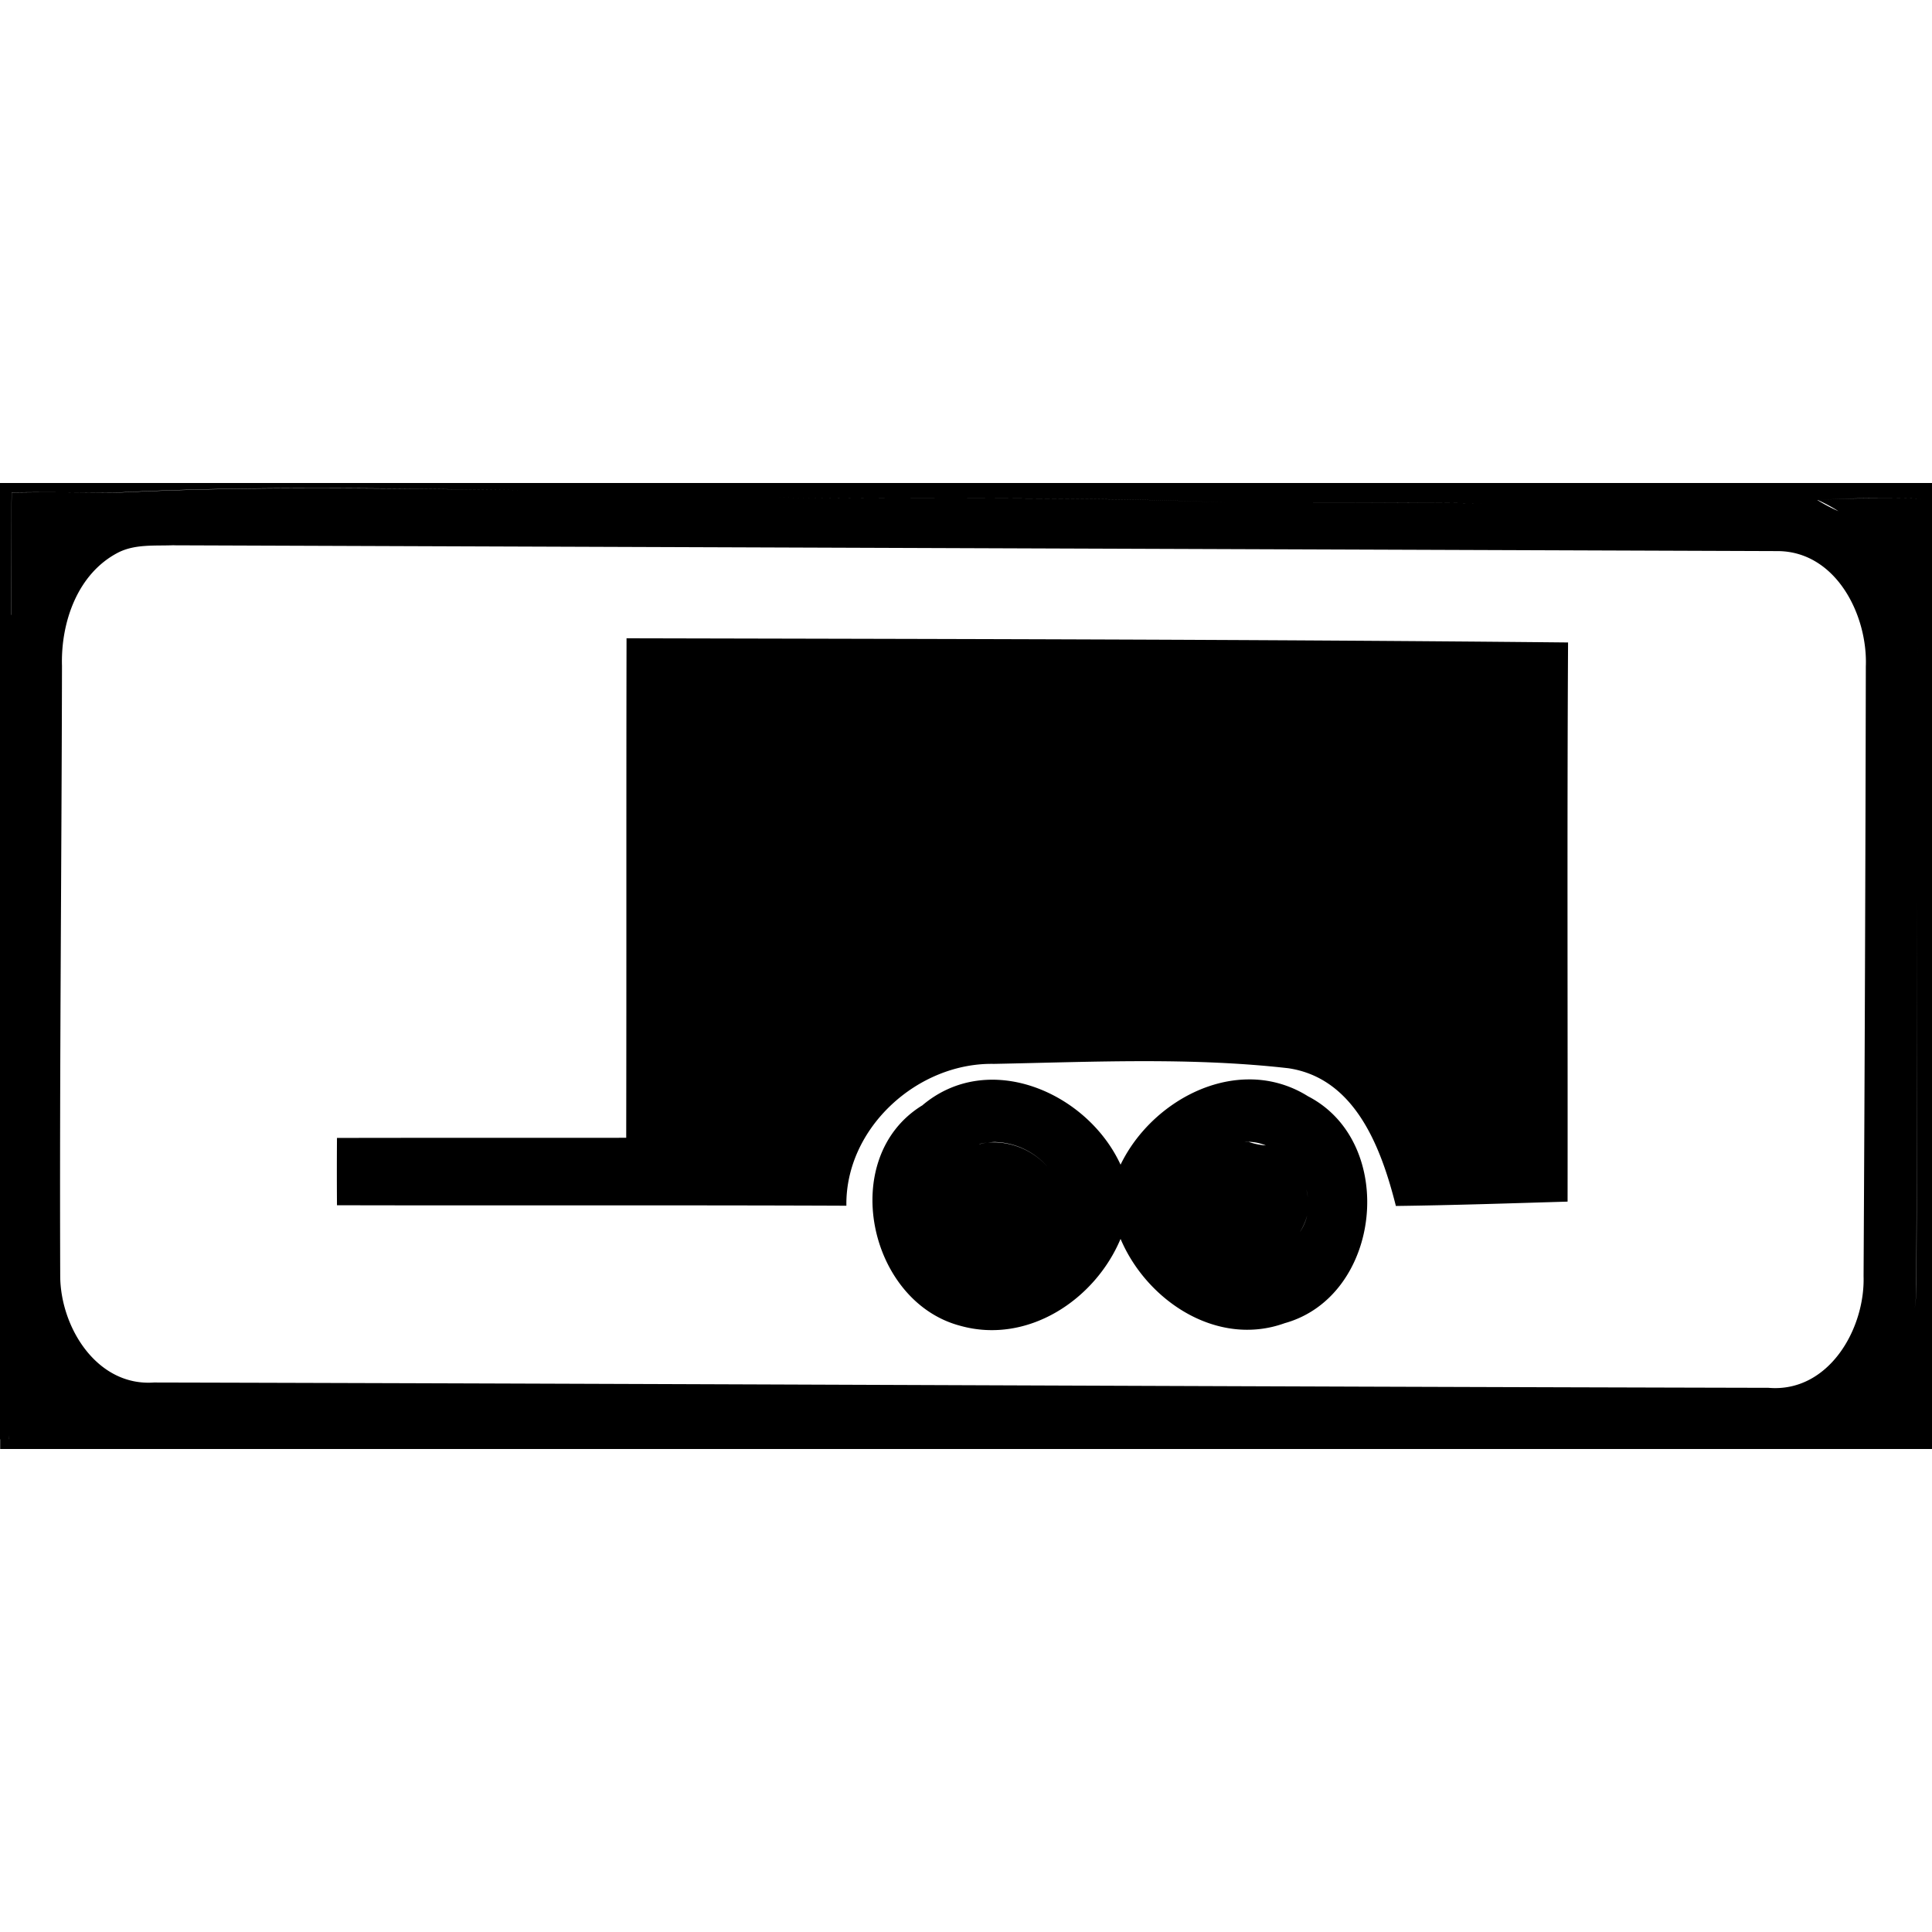
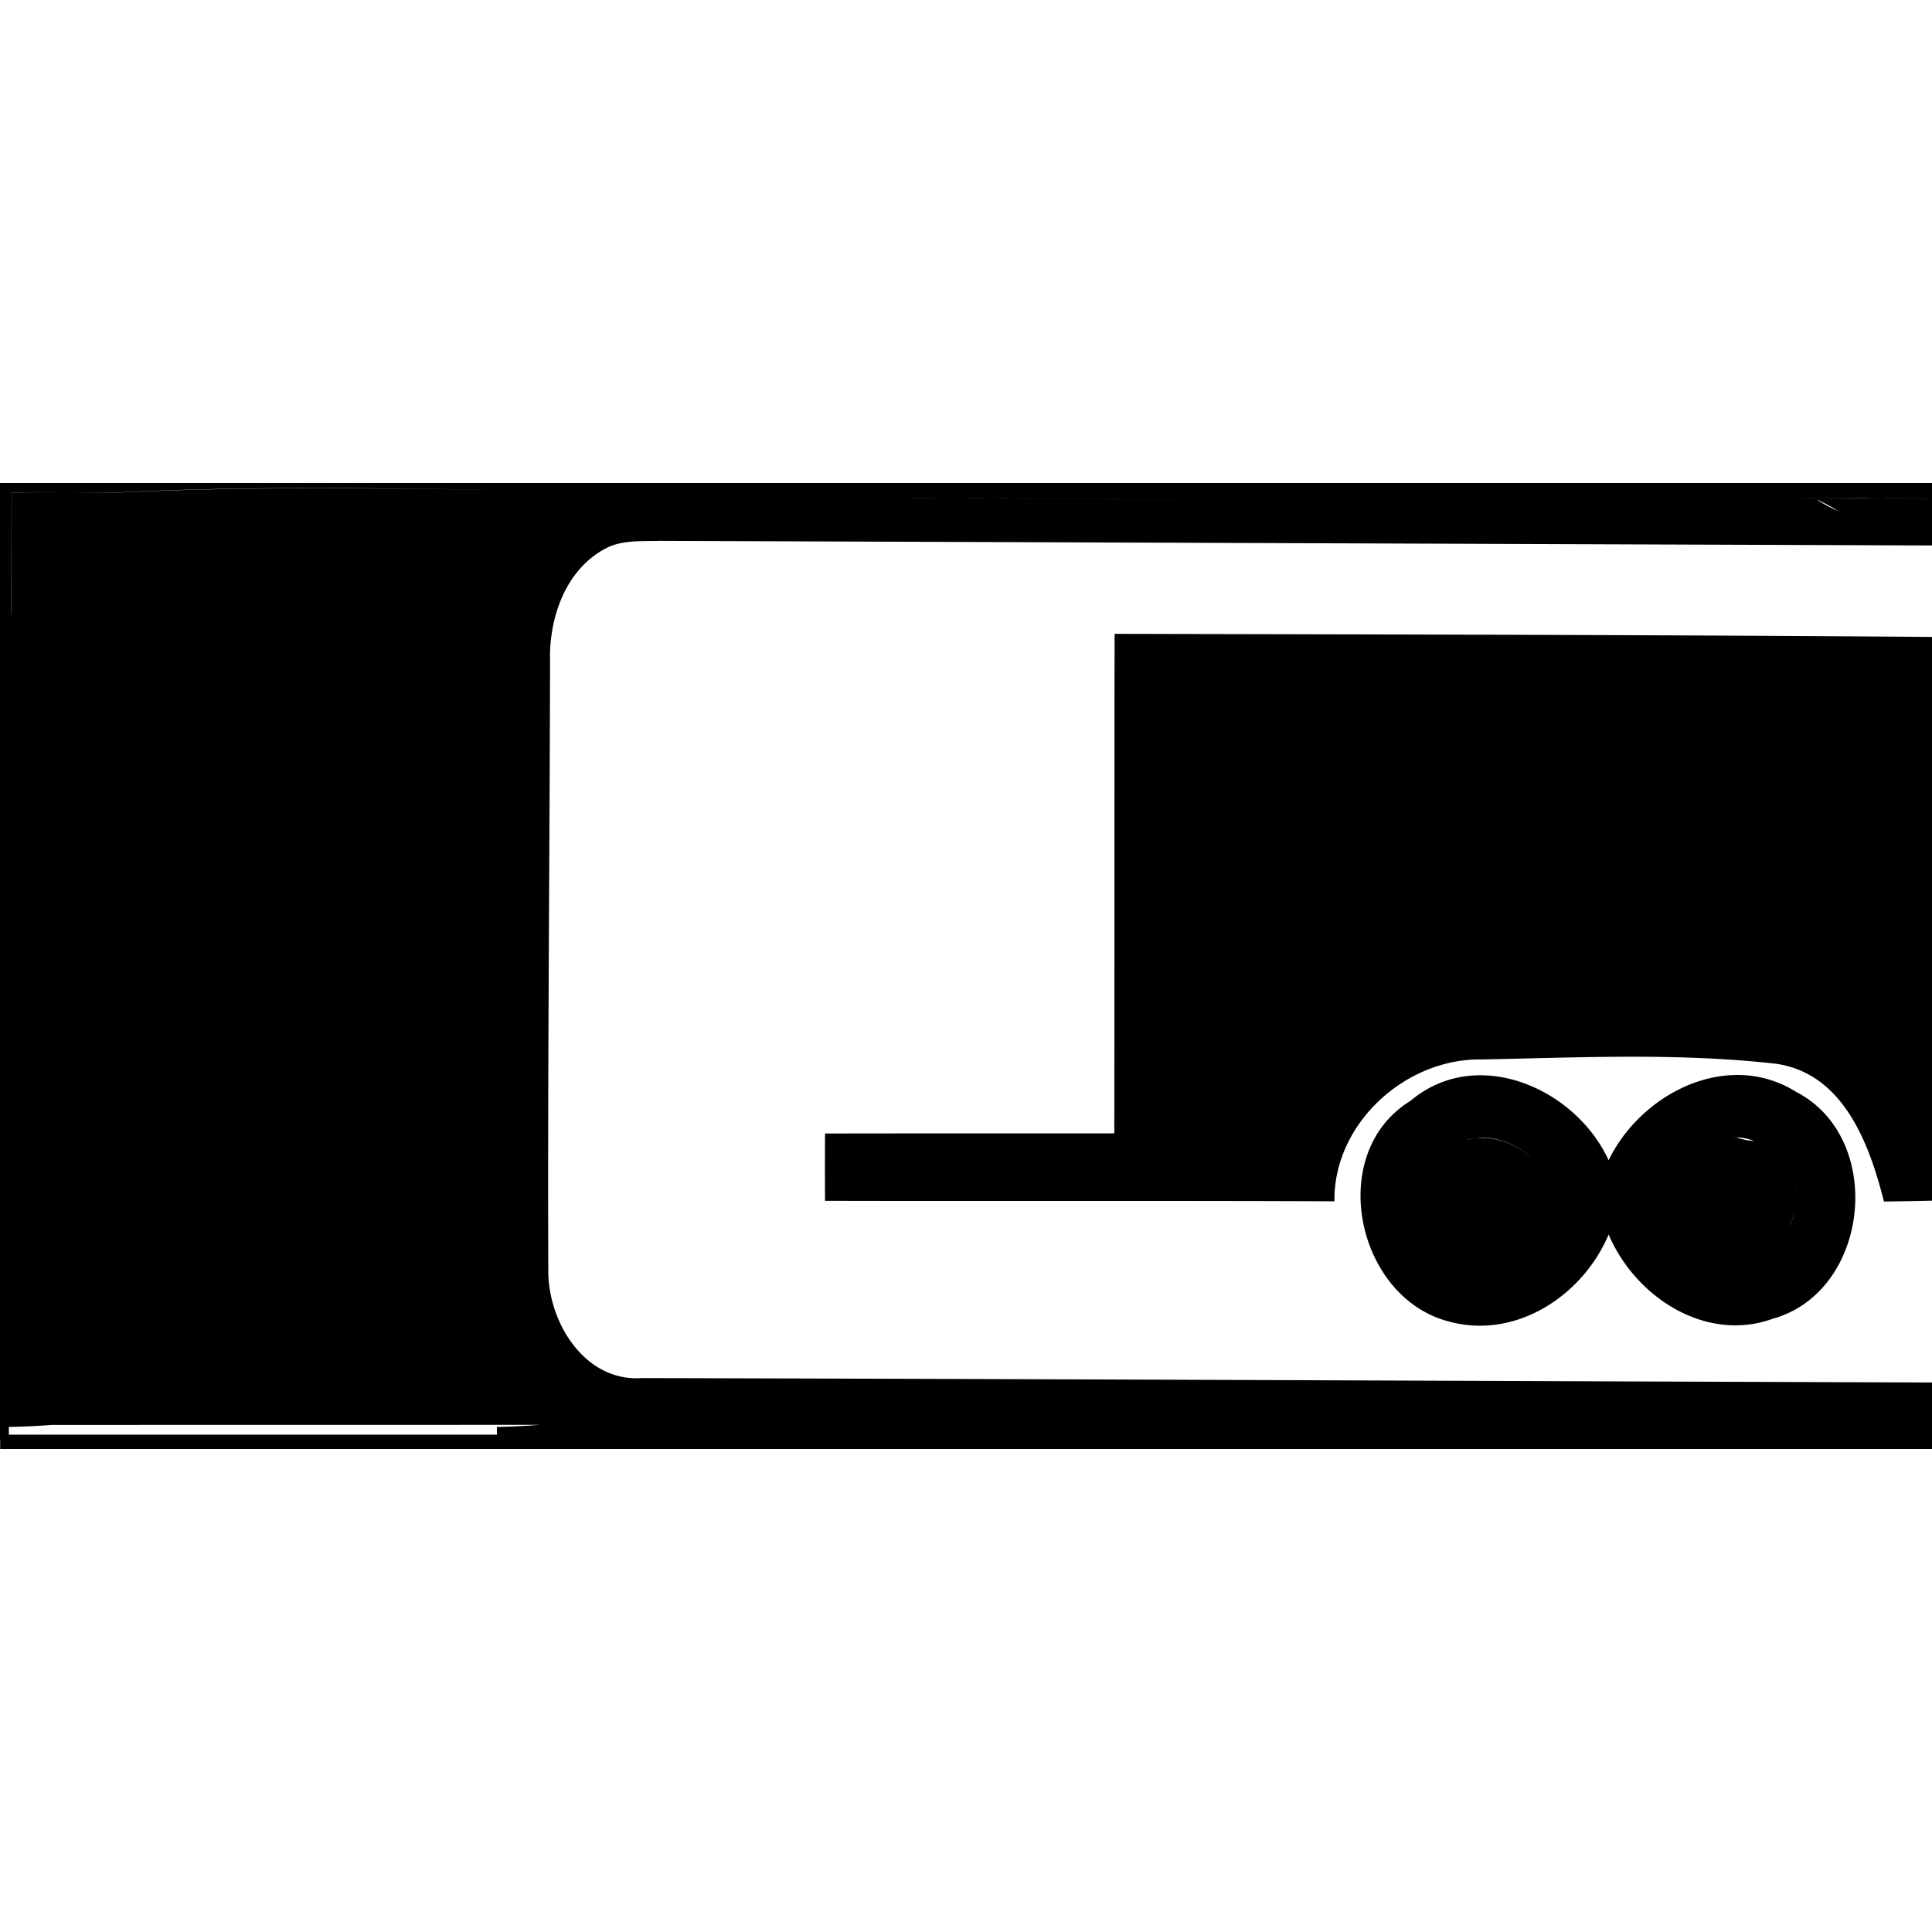
<svg xmlns="http://www.w3.org/2000/svg" width="24" height="24">
-   <path d="M-.004 5.998v5.832l.002.002v6.047h.004V18H24V6H0zm4.318.066c.942.005 1.883.024 2.825.03-1.899-.013-3.802-.07-5.7.027l-.642-.006.64.004c.959-.05 1.918-.059 2.877-.055m-3.523.051q-.322-.002-.645.004c-.009.506 0 1.013-.005 1.52l-.002-.002c.005-.506-.003-1.013.006-1.52q.322-.005.646-.002m8.461.059c2.024.038 4.05-.018 6.072.072-2.023-.089-4.048-.034-6.072-.072m13.973.015q.322 0 .646.004c-.43-.004-.862-.009-1.29.018q.132.06.257.139a2 2 0 0 1-.26-.137l-.002-.002h.004q.323-.02.645-.022m-6.063.055c.597.002 1.193.008 1.79.01-1.198-.005-2.396-.018-3.593-.006q.901-.008 1.803-.004m-15.004.53 19.934.072c.717.01 1.11.794 1.086 1.433q-.007 3.787-.028 7.573c.02.66-.437 1.451-1.181 1.388-6.686-.015-13.372-.05-20.057-.066-.709.05-1.161-.687-1.164-1.322-.009-2.526.017-5.053.022-7.579-.016-.54.192-1.149.7-1.41.213-.107.457-.08.688-.09m5.625 1.154c-.004 2.07 0 4.138-.004 6.207-1.197.002-2.396-.001-3.593.002q-.003.418 0 .836c2.109.005 4.219-.003 6.328.006-.014-.966.885-1.78 1.832-1.762 1.218-.024 2.447-.084 3.658.054.836.124 1.156.998 1.336 1.711.71-.009 1.422-.033 2.133-.054.003-2.314-.007-4.63.006-6.946-3.897-.039-7.797-.043-11.694-.052zm16.035.125c-.004 2.635-.002 5.272-.011 7.908a2 2 0 0 1-.022.293 2 2 0 0 0 .02-.291c.01-2.636.01-5.274.013-7.91m-8.32 5.357c-.65.009-1.288.46-1.578 1.059-.414-.9-1.645-1.435-2.467-.733h-.002c-1.046.65-.666 2.435.48 2.735.833.232 1.67-.32 1.989-1.08.326.77 1.2 1.35 2.039 1.047 1.207-.336 1.405-2.243.289-2.819a1.36 1.36 0 0 0-.75-.209m-.041.776a.6.6 0 0 1 .268.044.8.8 0 0 1-.213-.044zm-3.088.002a.9.9 0 0 1 .643.306.9.9 0 0 0-.74-.3 1 1 0 0 1 .097-.007m-.107.007a1 1 0 0 0-.094.02v-.002a1 1 0 0 1 .094-.018m3.965.582a.7.7 0 0 1 .025.215.6.6 0 0 1-.106.317.7.7 0 0 0 .092-.21.6.6 0 0 0 .01-.216 1 1 0 0 0-.021-.106m7.55 1.52a2 2 0 0 1-.05.232 2 2 0 0 0 .05-.232m-.246.697a2 2 0 0 1-.133.203 2 2 0 0 0 .133-.203m-22.888.763a9 9 0 0 1-.534.026l.002.096H.11v-.096q.267-.005.534-.025" />
+   <path d="M-.004 5.998v5.832l.002.002v6.047h.004V18H24V6H0zm4.318.066c.942.005 1.883.024 2.825.03-1.899-.013-3.802-.07-5.7.027l-.642-.006.64.004c.959-.05 1.918-.059 2.877-.055m-3.523.051q-.322-.002-.645.004c-.009.506 0 1.013-.005 1.52l-.002-.002c.005-.506-.003-1.013.006-1.52q.322-.005.646-.002m8.461.059c2.024.038 4.05-.018 6.072.072-2.023-.089-4.048-.034-6.072-.072m13.973.015q.322 0 .646.004c-.43-.004-.862-.009-1.29.018q.132.06.257.139a2 2 0 0 1-.26-.137l-.002-.002h.004q.323-.02.645-.022c.597.002 1.193.008 1.79.01-1.198-.005-2.396-.018-3.593-.006q.901-.008 1.803-.004m-15.004.53 19.934.072c.717.01 1.11.794 1.086 1.433q-.007 3.787-.028 7.573c.02.66-.437 1.451-1.181 1.388-6.686-.015-13.372-.05-20.057-.066-.709.05-1.161-.687-1.164-1.322-.009-2.526.017-5.053.022-7.579-.016-.54.192-1.149.7-1.41.213-.107.457-.08.688-.09m5.625 1.154c-.004 2.07 0 4.138-.004 6.207-1.197.002-2.396-.001-3.593.002q-.003.418 0 .836c2.109.005 4.219-.003 6.328.006-.014-.966.885-1.78 1.832-1.762 1.218-.024 2.447-.084 3.658.054.836.124 1.156.998 1.336 1.711.71-.009 1.422-.033 2.133-.054.003-2.314-.007-4.63.006-6.946-3.897-.039-7.797-.043-11.694-.052zm16.035.125c-.004 2.635-.002 5.272-.011 7.908a2 2 0 0 1-.022.293 2 2 0 0 0 .02-.291c.01-2.636.01-5.274.013-7.91m-8.32 5.357c-.65.009-1.288.46-1.578 1.059-.414-.9-1.645-1.435-2.467-.733h-.002c-1.046.65-.666 2.435.48 2.735.833.232 1.67-.32 1.989-1.08.326.77 1.2 1.35 2.039 1.047 1.207-.336 1.405-2.243.289-2.819a1.36 1.36 0 0 0-.75-.209m-.041.776a.6.6 0 0 1 .268.044.8.8 0 0 1-.213-.044zm-3.088.002a.9.9 0 0 1 .643.306.9.9 0 0 0-.74-.3 1 1 0 0 1 .097-.007m-.107.007a1 1 0 0 0-.094.02v-.002a1 1 0 0 1 .094-.018m3.965.582a.7.7 0 0 1 .025.215.6.6 0 0 1-.106.317.7.7 0 0 0 .092-.21.6.6 0 0 0 .01-.216 1 1 0 0 0-.021-.106m7.55 1.52a2 2 0 0 1-.05.232 2 2 0 0 0 .05-.232m-.246.697a2 2 0 0 1-.133.203 2 2 0 0 0 .133-.203m-22.888.763a9 9 0 0 1-.534.026l.002.096H.11v-.096q.267-.005.534-.025" />
</svg>